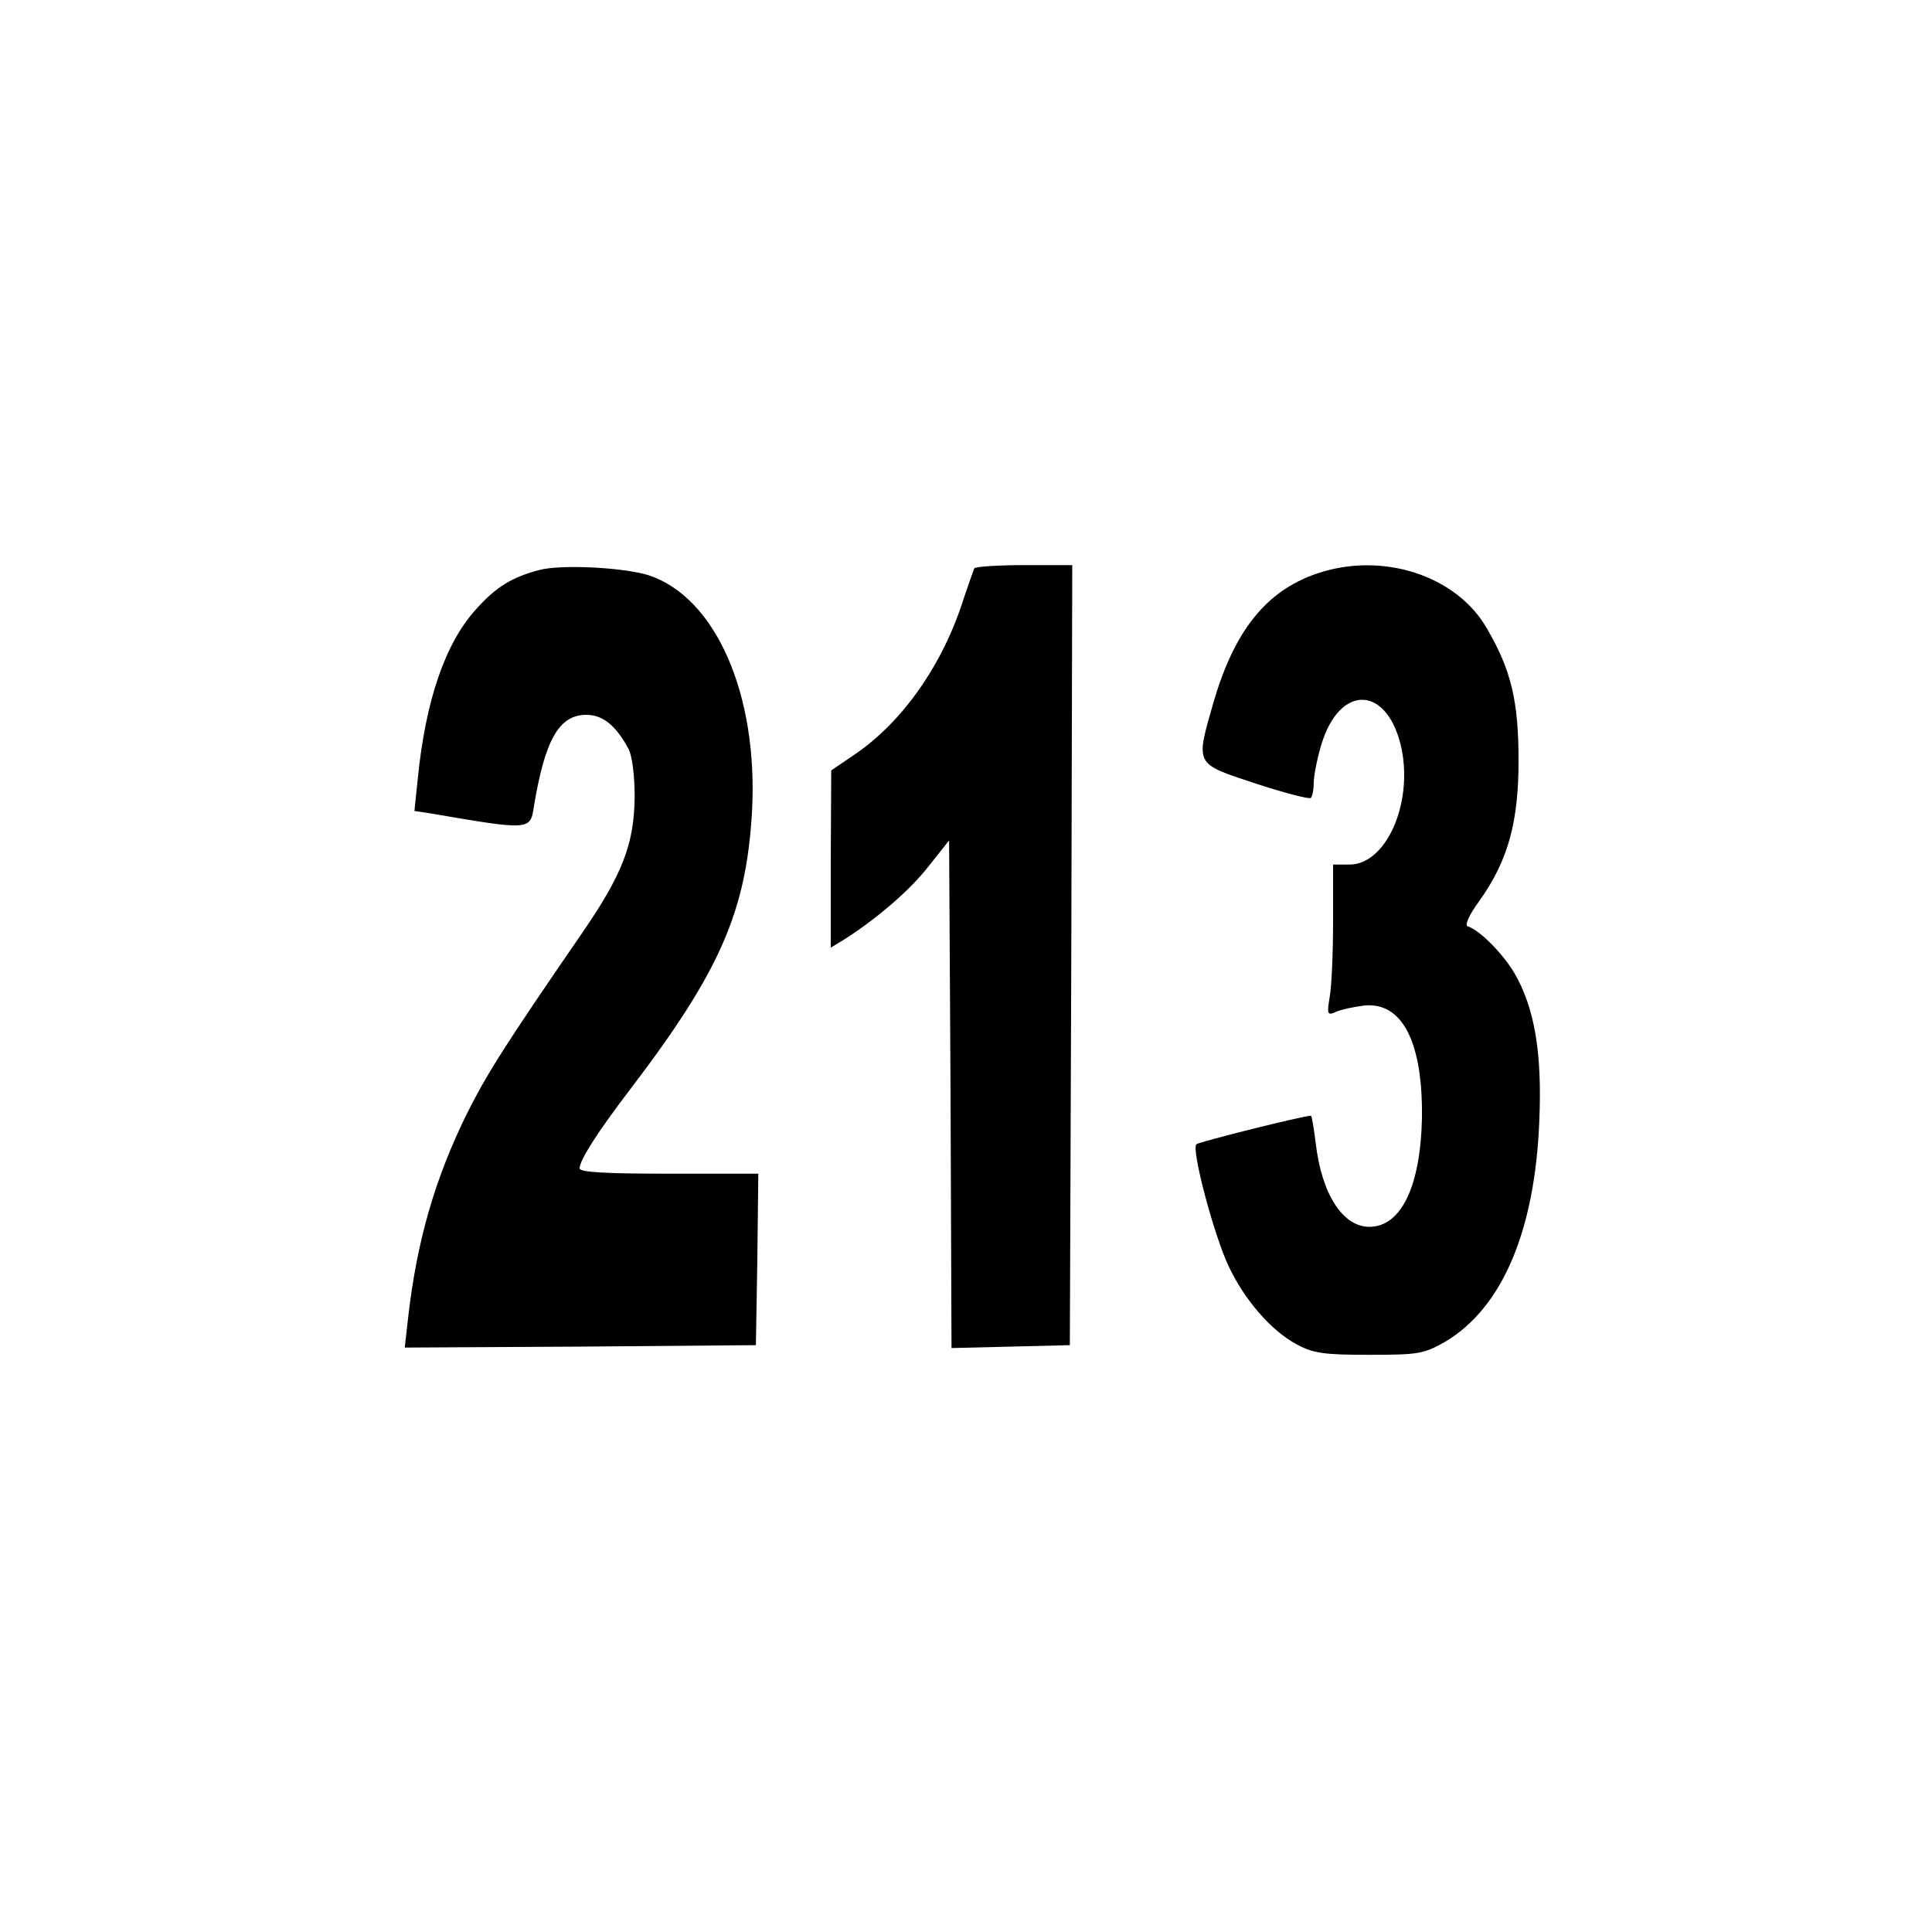
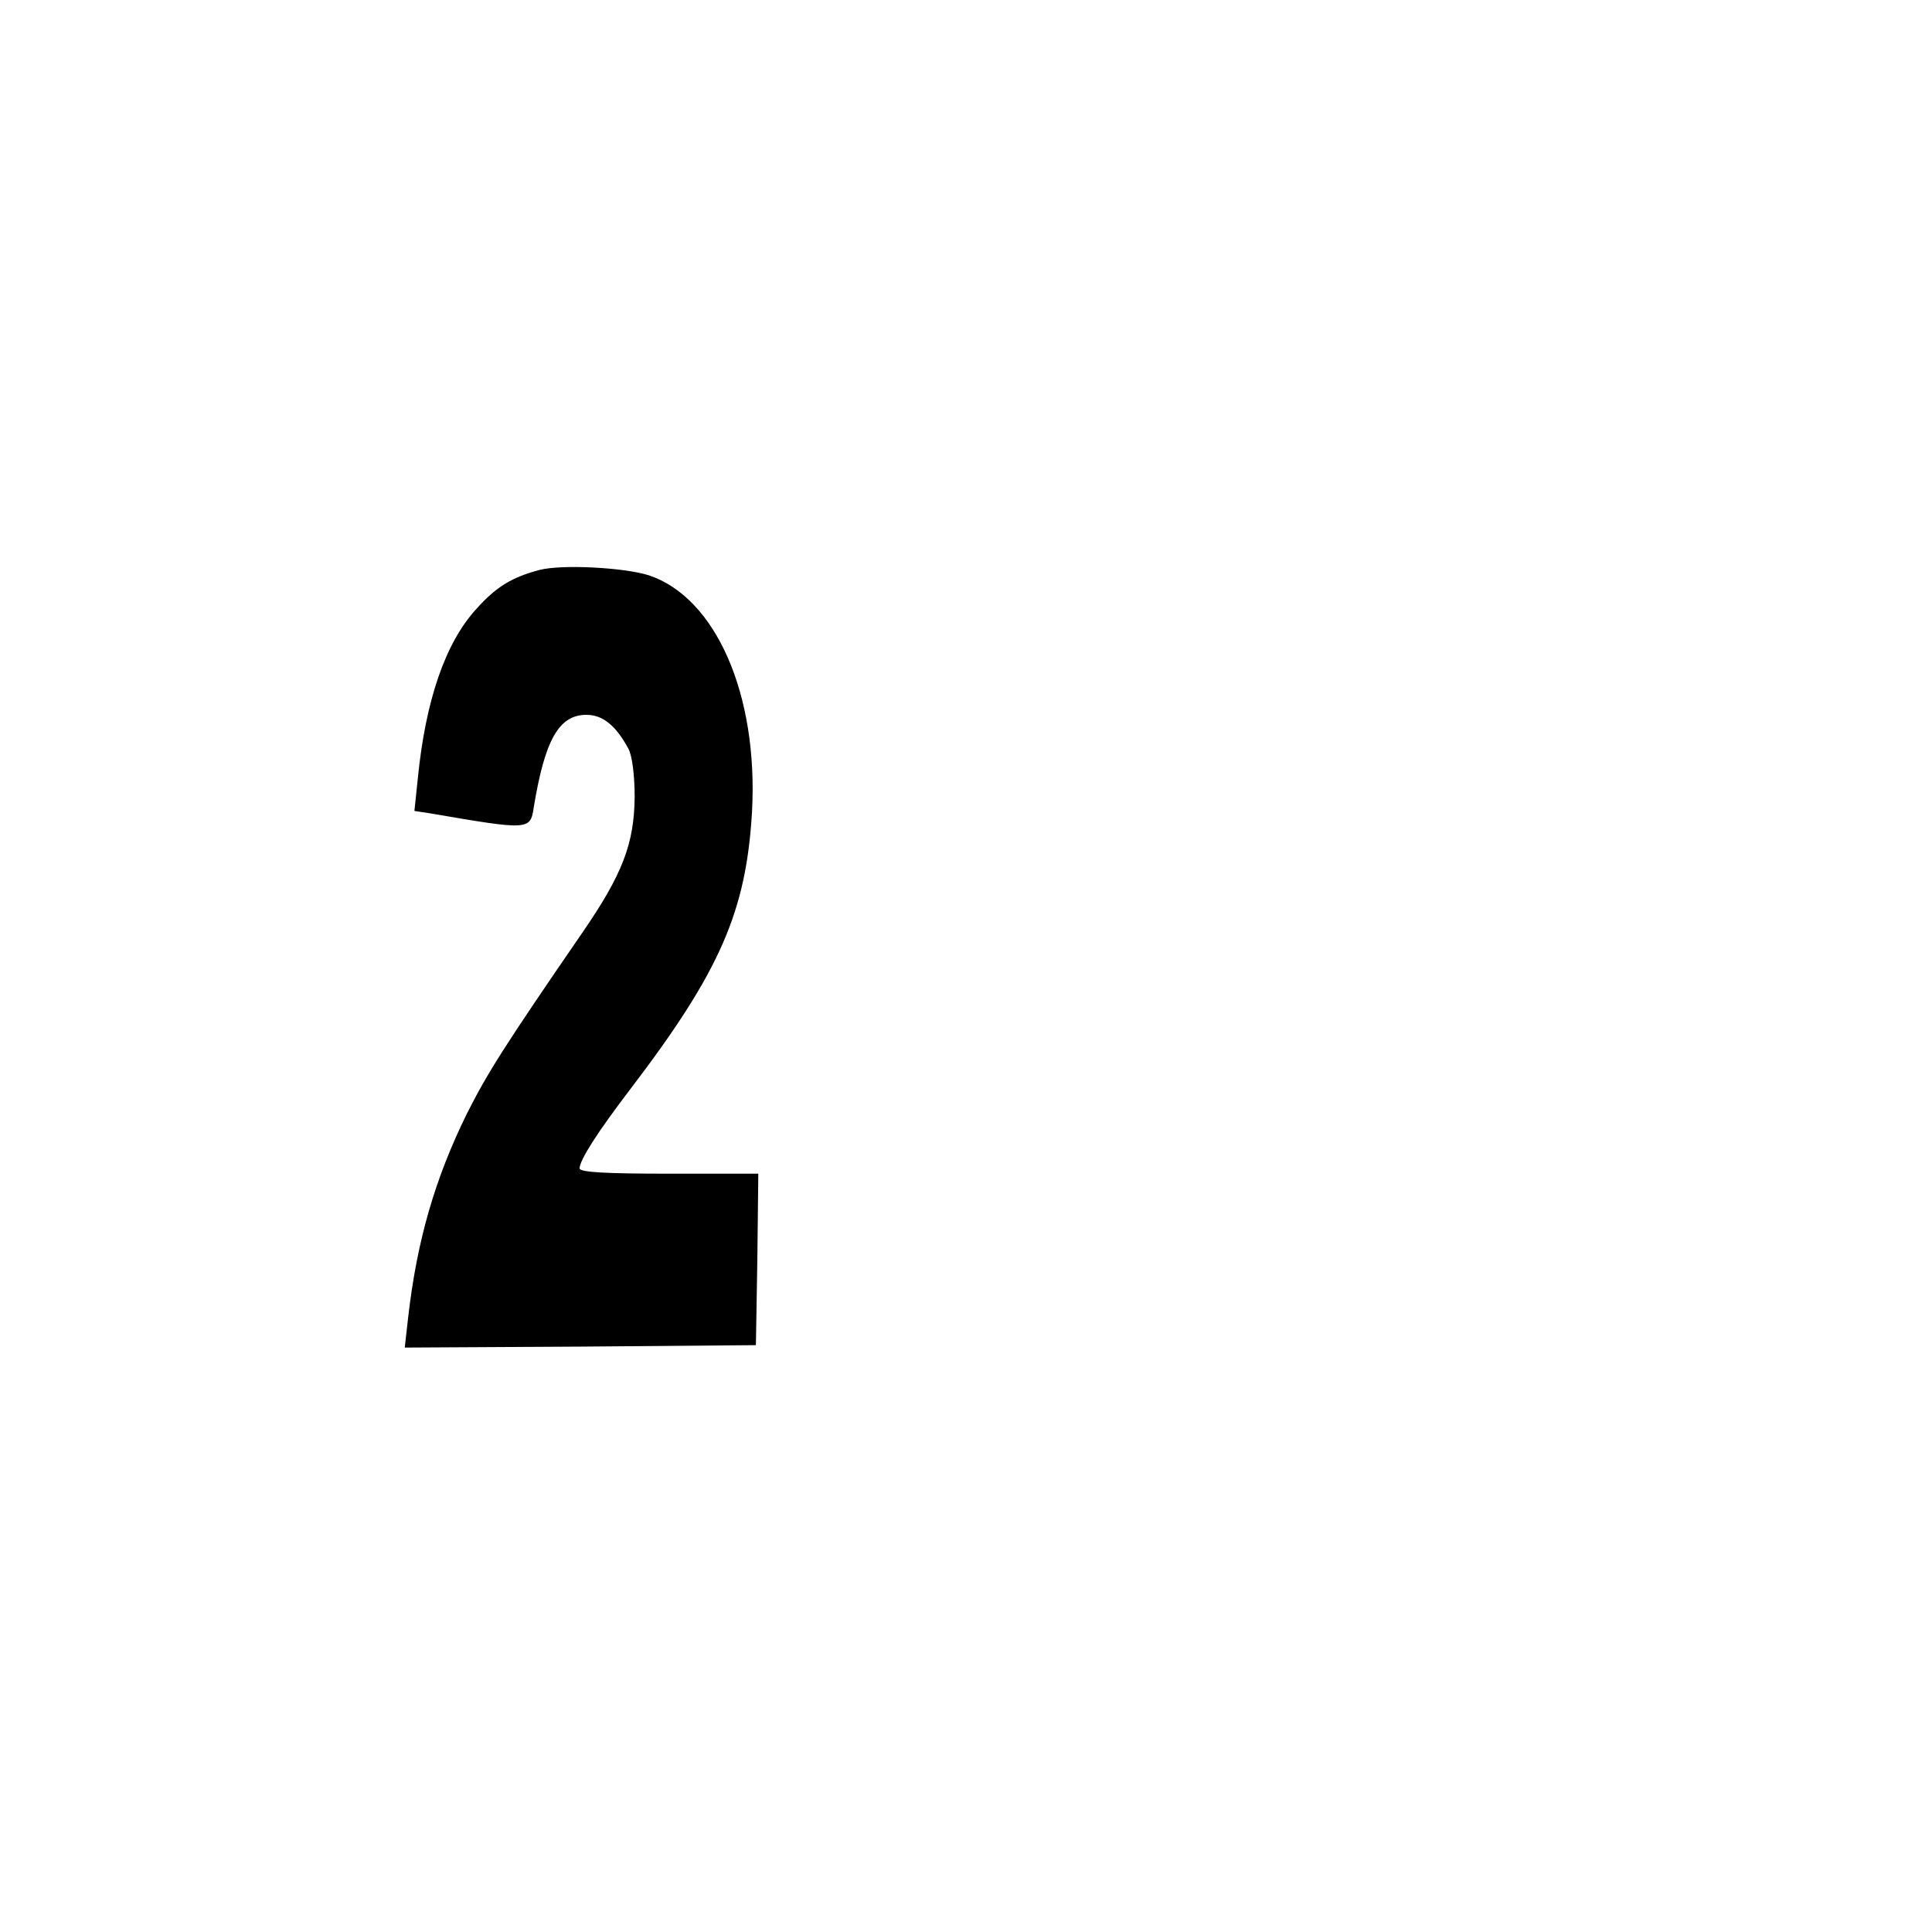
<svg xmlns="http://www.w3.org/2000/svg" version="1.0" width="400pt" height="400pt" viewBox="0 0 400 400" preserveAspectRatio="xMidYMid meet">
  <g transform="translate(0,400) scale(0.1,-0.1)" fill="#000000" stroke="none">
    <path d="M1117 2820 c-57 -15 -90 -35 -131 -81 -64 -70 -105 -189 -121 -351 l-7 -67 33 -5 c204 -35 207 -35 214 12 23 140 52 192 109 192 34 0 61 -22 87 -70 8 -15 13 -56 13 -100 -1 -97 -25 -160 -109 -282 -163 -237 -196 -290 -238 -373 -67 -136 -104 -265 -122 -423 l-7 -62 364 2 363 3 3 178 2 177 -185 0 c-131 0 -185 3 -185 11 0 17 37 75 105 164 186 244 240 368 252 575 13 242 -75 443 -214 489 -51 16 -179 23 -226 11z" />
-     <path d="M2017 2823 c-2 -5 -12 -33 -22 -63 -43 -136 -126 -254 -224 -321 l-50 -34 -1 -184 0 -183 28 17 c69 44 137 103 175 152 l42 53 3 -525 2 -526 123 3 122 3 3 808 2 807 -99 0 c-55 0 -102 -3 -104 -7z" />
-     <path d="M2725 2812 c-104 -36 -169 -118 -212 -264 -38 -133 -41 -128 86 -170 61 -20 112 -33 115 -30 3 3 6 17 6 32 0 14 7 49 15 76 38 130 139 126 167 -7 23 -115 -33 -239 -108 -239 l-34 0 0 -117 c0 -65 -3 -136 -7 -157 -6 -36 -5 -39 13 -31 10 5 36 10 57 13 80 9 123 -75 121 -233 -3 -141 -43 -225 -109 -225 -55 0 -99 68 -111 174 -4 31 -8 56 -10 56 -16 0 -231 -54 -237 -59 -11 -10 36 -188 67 -253 33 -70 88 -133 140 -161 35 -19 57 -22 151 -22 102 0 113 2 157 27 118 70 186 229 195 458 6 141 -10 234 -52 306 -24 40 -71 88 -96 96 -7 2 2 23 24 53 59 83 81 162 81 290 0 123 -15 187 -65 273 -63 111 -218 161 -354 114z" />
  </g>
</svg>